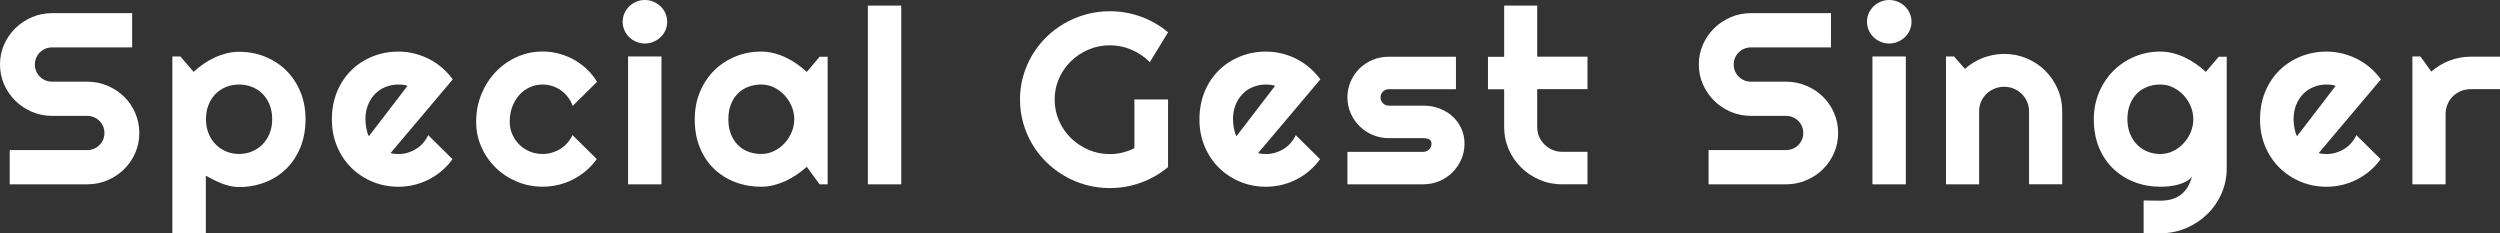
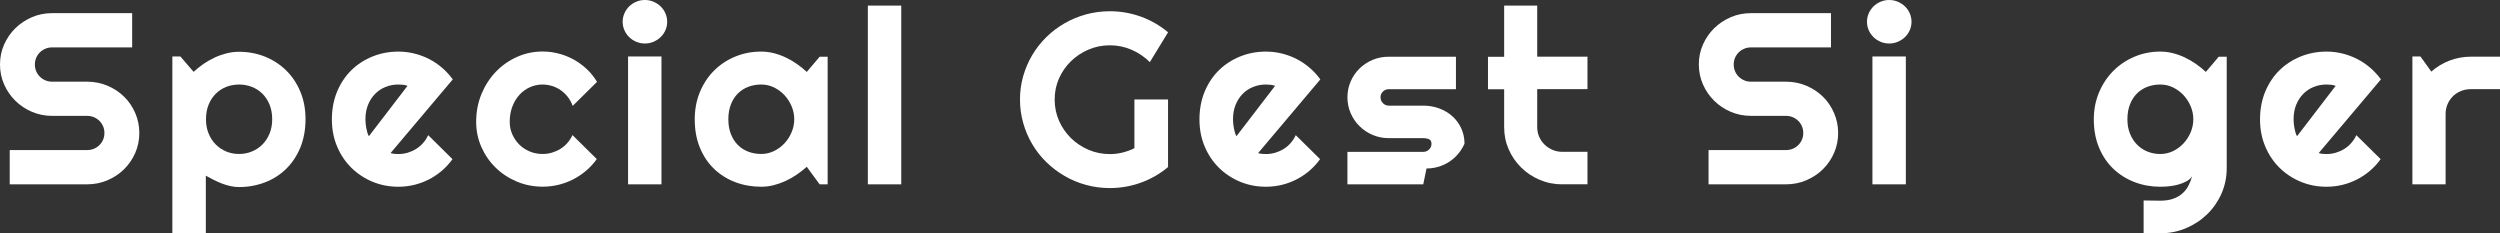
<svg xmlns="http://www.w3.org/2000/svg" id="_レイヤー_2" data-name="レイヤー 2" viewBox="0 0 643 60">
  <rect x="0" y="0" width="643" height="60" fill="#333333" stroke="none" />
  <defs>
    <style>
      .cls-1 {
        fill: #fff;
      }
    </style>
  </defs>
  <g id="top">
    <g>
      <path class="cls-1" d="M0,16.58c0-1.82.35-3.53,1.06-5.13s1.67-2.99,2.89-4.19c1.22-1.2,2.64-2.14,4.26-2.84,1.62-.7,3.36-1.04,5.22-1.04h20.56v8.81H13.43c-.62,0-1.21.11-1.75.34-.54.23-1.02.54-1.42.94-.41.4-.72.86-.95,1.4-.23.53-.34,1.11-.34,1.72s.11,1.19.34,1.73c.23.54.55,1.01.95,1.41.41.4.88.71,1.42.94.54.23,1.12.34,1.75.34h8.97c1.85,0,3.6.34,5.23,1.03,1.63.69,3.06,1.63,4.28,2.82s2.18,2.6,2.87,4.21c.7,1.61,1.05,3.32,1.05,5.14s-.35,3.53-1.05,5.13c-.7,1.6-1.66,2.99-2.87,4.19s-2.65,2.14-4.28,2.84c-1.64.7-3.38,1.04-5.23,1.04H2.5v-8.81h19.9c.62,0,1.21-.11,1.75-.34.54-.22,1.02-.54,1.42-.94.41-.4.72-.86.95-1.4.23-.53.34-1.11.34-1.72s-.11-1.19-.34-1.72c-.23-.53-.55-1-.95-1.4-.41-.4-.88-.71-1.42-.94-.54-.23-1.12-.34-1.75-.34h-8.97c-1.85,0-3.59-.35-5.22-1.04-1.62-.7-3.05-1.64-4.26-2.84s-2.18-2.6-2.89-4.21c-.71-1.61-1.06-3.32-1.06-5.14Z" />
      <path class="cls-1" d="M52.92,59.94h-8.59V14.52h2.06l3.41,3.96c.77-.72,1.61-1.39,2.53-2.03.92-.63,1.87-1.18,2.86-1.64.99-.46,2.01-.82,3.08-1.09,1.06-.27,2.13-.4,3.22-.4,2.35,0,4.57.41,6.64,1.24,2.07.83,3.88,2,5.44,3.52,1.55,1.52,2.77,3.34,3.67,5.48.9,2.14,1.34,4.51,1.34,7.11s-.45,5.13-1.34,7.29c-.9,2.16-2.12,3.99-3.67,5.5-1.55,1.5-3.36,2.66-5.44,3.45s-4.29,1.2-6.64,1.2c-.75,0-1.49-.08-2.23-.25-.74-.16-1.47-.38-2.19-.66-.72-.28-1.43-.59-2.12-.94-.7-.35-1.37-.71-2.01-1.07v14.74ZM70.01,30.68c0-1.39-.22-2.64-.67-3.75-.45-1.11-1.06-2.04-1.83-2.81s-1.68-1.36-2.72-1.77c-1.04-.41-2.15-.61-3.31-.61s-2.27.21-3.3.61c-1.03.41-1.93,1-2.7,1.77s-1.38,1.7-1.83,2.81c-.45,1.11-.67,2.35-.67,3.75s.22,2.55.67,3.65c.45,1.11,1.06,2.05,1.83,2.82.77.78,1.67,1.38,2.7,1.81,1.03.43,2.13.64,3.3.64s2.27-.21,3.31-.64c1.04-.43,1.95-1.03,2.72-1.81.77-.78,1.38-1.72,1.83-2.82.45-1.11.67-2.32.67-3.65Z" />
      <path class="cls-1" d="M100.44,39.37c.33.1.67.17,1,.2.33.03.67.05,1,.05.83,0,1.63-.11,2.41-.34.77-.23,1.49-.55,2.17-.97.68-.42,1.28-.93,1.81-1.54.53-.6.96-1.27,1.3-2.01l6.25,6.17c-.79,1.11-1.7,2.1-2.73,2.98-1.03.88-2.15,1.63-3.34,2.24-1.2.61-2.46,1.08-3.78,1.4-1.32.32-2.68.48-4.08.48-2.35,0-4.57-.43-6.64-1.29-2.07-.86-3.88-2.06-5.44-3.59-1.55-1.54-2.78-3.36-3.67-5.48-.9-2.12-1.34-4.45-1.34-6.99s.45-4.97,1.34-7.12c.9-2.15,2.12-3.98,3.67-5.5,1.55-1.51,3.36-2.69,5.44-3.53,2.07-.84,4.29-1.26,6.64-1.26,1.4,0,2.76.16,4.09.49,1.33.33,2.6.8,3.8,1.41,1.2.61,2.32,1.37,3.36,2.26,1.04.89,1.96,1.89,2.75,2.99l-16,18.95ZM104.81,22.08c-.4-.14-.79-.24-1.17-.28-.39-.04-.79-.06-1.2-.06-1.17,0-2.27.21-3.3.63-1.03.42-1.93,1.02-2.69,1.8-.76.78-1.36,1.71-1.8,2.81-.44,1.1-.66,2.33-.66,3.7,0,.31.02.66.05,1.04.03.39.08.78.16,1.18.07.4.16.78.27,1.15.1.37.24.7.41.98l9.94-12.96Z" />
      <path class="cls-1" d="M153.55,21.06l-6.25,6.17c-.31-.86-.74-1.63-1.28-2.32-.54-.69-1.15-1.26-1.83-1.73-.68-.47-1.41-.83-2.2-1.07s-1.6-.37-2.44-.37c-1.17,0-2.27.24-3.3.71-1.03.47-1.93,1.13-2.69,1.98-.76.85-1.36,1.86-1.8,3.02-.44,1.17-.66,2.46-.66,3.87,0,1.15.22,2.22.66,3.22.44,1,1.04,1.88,1.8,2.64.76.76,1.66,1.35,2.69,1.78,1.03.43,2.13.64,3.3.64.83,0,1.63-.11,2.41-.34.77-.23,1.49-.55,2.17-.97.68-.42,1.28-.93,1.81-1.54.53-.6.96-1.27,1.3-2.01l6.25,6.17c-.79,1.11-1.7,2.1-2.73,2.98-1.03.88-2.15,1.63-3.34,2.24-1.2.61-2.46,1.08-3.78,1.4-1.32.32-2.68.48-4.08.48-2.35,0-4.57-.44-6.64-1.31-2.07-.87-3.89-2.06-5.44-3.58-1.55-1.51-2.78-3.29-3.67-5.31-.9-2.03-1.34-4.2-1.34-6.51,0-2.52.45-4.87,1.34-7.06.9-2.19,2.12-4.1,3.67-5.73,1.55-1.63,3.36-2.91,5.44-3.85,2.07-.94,4.29-1.41,6.64-1.41,1.4,0,2.77.17,4.11.52,1.34.35,2.62.85,3.84,1.52,1.22.67,2.34,1.48,3.37,2.44,1.03.96,1.92,2.07,2.67,3.32Z" />
      <path class="cls-1" d="M171.6,5.59c0,.78-.15,1.5-.45,2.18-.3.68-.71,1.26-1.23,1.77-.52.5-1.13.9-1.83,1.2-.7.3-1.44.45-2.23.45s-1.54-.15-2.23-.45c-.7-.3-1.3-.7-1.81-1.2-.51-.5-.92-1.09-1.22-1.77-.3-.68-.45-1.4-.45-2.18s.15-1.48.45-2.16c.3-.69.71-1.28,1.22-1.78.51-.5,1.11-.9,1.81-1.2.7-.3,1.44-.45,2.23-.45s1.54.15,2.23.45c.7.3,1.31.7,1.83,1.2.52.5.93,1.1,1.23,1.78.3.69.45,1.41.45,2.16ZM170.13,47.41h-8.59V14.52h8.59v32.89Z" />
      <path class="cls-1" d="M212.87,47.41h-2.06l-3.31-4.51c-.81.72-1.67,1.39-2.58,2.01-.91.62-1.86,1.17-2.86,1.63-1,.46-2.03.82-3.08,1.09-1.05.27-2.12.4-3.2.4-2.35,0-4.57-.39-6.64-1.17s-3.88-1.91-5.44-3.39c-1.55-1.48-2.78-3.3-3.67-5.45-.9-2.15-1.34-4.6-1.34-7.34,0-2.56.45-4.91,1.34-7.05.9-2.14,2.12-3.98,3.67-5.51,1.55-1.54,3.36-2.73,5.44-3.58,2.07-.85,4.29-1.27,6.64-1.27,1.08,0,2.16.13,3.22.4,1.06.27,2.09.63,3.09,1.11,1,.47,1.95,1.02,2.86,1.66.91.63,1.75,1.32,2.55,2.06l3.31-3.9h2.06v32.82ZM204.28,30.68c0-1.15-.22-2.26-.67-3.33-.45-1.07-1.06-2.03-1.83-2.86-.77-.83-1.67-1.49-2.7-2-1.03-.5-2.13-.75-3.3-.75s-2.27.19-3.3.58c-1.03.39-1.93.96-2.69,1.72-.76.76-1.36,1.69-1.8,2.81-.44,1.12-.66,2.39-.66,3.82s.22,2.71.66,3.82c.44,1.12,1.04,2.05,1.8,2.81.76.76,1.66,1.33,2.69,1.72,1.03.39,2.13.58,3.3.58s2.27-.25,3.3-.75c1.03-.5,1.93-1.17,2.7-2,.77-.83,1.38-1.78,1.83-2.86.45-1.07.67-2.18.67-3.33Z" />
      <path class="cls-1" d="M231.8,47.41h-8.59V1.44h8.59v45.97Z" />
      <path class="cls-1" d="M300.43,42.96c-2.08,1.74-4.41,3.08-6.97,4.01-2.56.93-5.23,1.4-8,1.4-2.12,0-4.17-.27-6.14-.81-1.97-.54-3.81-1.31-5.51-2.3-1.71-.99-3.27-2.18-4.69-3.56s-2.62-2.92-3.62-4.61c-1-1.69-1.78-3.51-2.33-5.45-.55-1.94-.83-3.96-.83-6.05s.28-4.09.83-6.02c.55-1.92,1.33-3.73,2.33-5.42,1-1.69,2.21-3.22,3.62-4.61s2.98-2.56,4.69-3.55c1.71-.98,3.55-1.75,5.51-2.29,1.97-.54,4.01-.81,6.14-.81,2.77,0,5.44.47,8,1.4,2.56.93,4.88,2.27,6.97,4.01l-4.69,7.68c-1.35-1.35-2.92-2.41-4.69-3.18-1.77-.77-3.63-1.15-5.59-1.15s-3.8.37-5.51,1.11c-1.72.74-3.22,1.73-4.51,2.99-1.29,1.26-2.31,2.73-3.06,4.42-.75,1.69-1.12,3.5-1.12,5.42s.37,3.77,1.12,5.47c.75,1.7,1.77,3.18,3.06,4.45,1.29,1.27,2.8,2.27,4.51,3.01,1.72.74,3.56,1.11,5.51,1.11,1.12,0,2.22-.13,3.28-.4,1.06-.27,2.07-.63,3.03-1.11v-12.53h8.65v17.38Z" />
      <path class="cls-1" d="M323.58,39.37c.33.1.67.17,1,.2.33.03.67.05,1,.05.83,0,1.63-.11,2.41-.34.77-.23,1.49-.55,2.17-.97.68-.42,1.28-.93,1.81-1.54.53-.6.96-1.27,1.3-2.01l6.25,6.17c-.79,1.11-1.7,2.1-2.73,2.98-1.03.88-2.15,1.63-3.34,2.24-1.2.61-2.46,1.08-3.78,1.4-1.32.32-2.68.48-4.08.48-2.35,0-4.57-.43-6.64-1.29-2.07-.86-3.88-2.06-5.44-3.59-1.55-1.54-2.78-3.36-3.67-5.48-.9-2.12-1.34-4.45-1.34-6.99s.45-4.97,1.34-7.12c.9-2.15,2.12-3.98,3.67-5.5,1.55-1.51,3.36-2.69,5.44-3.53,2.07-.84,4.29-1.26,6.64-1.26,1.4,0,2.76.16,4.09.49,1.33.33,2.6.8,3.8,1.41,1.2.61,2.32,1.37,3.36,2.26,1.04.89,1.96,1.89,2.75,2.99l-16,18.95ZM327.95,22.08c-.4-.14-.79-.24-1.17-.28-.39-.04-.79-.06-1.2-.06-1.17,0-2.27.21-3.3.63-1.03.42-1.93,1.02-2.69,1.8-.76.78-1.36,1.71-1.8,2.81-.44,1.1-.66,2.33-.66,3.7,0,.31.02.66.05,1.04.03.39.08.78.16,1.18.07.4.16.78.27,1.15.1.37.24.7.41.98l9.94-12.96Z" />
-       <path class="cls-1" d="M366.06,47.41h-19.5v-8.35h19.5c.58,0,1.08-.2,1.5-.61.42-.41.62-.9.62-1.47s-.21-.98-.62-1.17c-.42-.18-.92-.28-1.5-.28h-8.87c-1.48,0-2.86-.28-4.16-.83-1.29-.55-2.42-1.31-3.37-2.26-.96-.95-1.71-2.06-2.27-3.33-.55-1.27-.83-2.63-.83-4.08s.28-2.81.83-4.08c.55-1.27,1.31-2.37,2.27-3.32.96-.94,2.08-1.68,3.37-2.23,1.29-.54,2.68-.81,4.16-.81h17.28v8.35h-17.28c-.58,0-1.08.21-1.5.61-.42.41-.62.9-.62,1.47s.21,1.1.62,1.52c.42.42.92.63,1.5.63h8.87c1.46,0,2.83.24,4.12.72,1.29.48,2.42,1.15,3.37,2.01.96.86,1.72,1.89,2.28,3.1.56,1.21.84,2.53.84,3.96s-.28,2.81-.84,4.07c-.56,1.26-1.32,2.36-2.28,3.32-.96.95-2.08,1.7-3.37,2.24-1.29.54-2.67.81-4.12.81Z" />
+       <path class="cls-1" d="M366.06,47.41h-19.5v-8.35h19.5c.58,0,1.08-.2,1.5-.61.42-.41.62-.9.62-1.47s-.21-.98-.62-1.17c-.42-.18-.92-.28-1.5-.28h-8.87c-1.48,0-2.86-.28-4.16-.83-1.29-.55-2.42-1.31-3.37-2.26-.96-.95-1.71-2.06-2.27-3.33-.55-1.27-.83-2.63-.83-4.08s.28-2.81.83-4.08c.55-1.27,1.31-2.37,2.27-3.32.96-.94,2.08-1.68,3.37-2.23,1.29-.54,2.68-.81,4.16-.81h17.28v8.35h-17.28c-.58,0-1.08.21-1.5.61-.42.41-.62.9-.62,1.47s.21,1.1.62,1.52c.42.42.92.63,1.5.63h8.87c1.46,0,2.83.24,4.12.72,1.29.48,2.42,1.15,3.37,2.01.96.86,1.72,1.89,2.28,3.1.56,1.21.84,2.53.84,3.96c-.56,1.26-1.32,2.36-2.28,3.32-.96.95-2.08,1.7-3.37,2.24-1.29.54-2.67.81-4.12.81Z" />
      <path class="cls-1" d="M401.83,47.41c-2.06,0-4-.38-5.81-1.15-1.81-.77-3.4-1.82-4.76-3.16-1.36-1.34-2.44-2.9-3.22-4.68-.78-1.78-1.17-3.68-1.17-5.71v-9.76h-4.16v-8.35h4.16V1.44h8.5v13.14h12.93v8.35h-12.93v9.76c0,.88.17,1.7.5,2.47.33.77.79,1.44,1.37,2.01.58.57,1.27,1.03,2.06,1.37s1.63.51,2.53.51h6.47v8.35h-6.47Z" />
      <path class="cls-1" d="M436.94,16.58c0-1.82.35-3.53,1.06-5.13s1.67-2.99,2.89-4.19c1.22-1.2,2.64-2.14,4.26-2.84,1.62-.7,3.36-1.04,5.22-1.04h20.56v8.81h-20.56c-.62,0-1.21.11-1.75.34-.54.23-1.02.54-1.42.94-.41.4-.72.86-.95,1.4-.23.53-.34,1.11-.34,1.72s.11,1.19.34,1.73c.23.54.55,1.01.95,1.41.41.4.88.71,1.42.94.54.23,1.12.34,1.75.34h8.97c1.85,0,3.6.34,5.23,1.03,1.63.69,3.06,1.63,4.28,2.82s2.18,2.6,2.87,4.21c.7,1.61,1.05,3.32,1.05,5.14s-.35,3.53-1.05,5.13c-.7,1.6-1.66,2.99-2.87,4.19s-2.65,2.14-4.28,2.84c-1.64.7-3.38,1.04-5.23,1.04h-19.9v-8.81h19.9c.62,0,1.21-.11,1.75-.34.54-.22,1.02-.54,1.42-.94.41-.4.72-.86.95-1.4.23-.53.34-1.11.34-1.72s-.11-1.19-.34-1.72c-.23-.53-.55-1-.95-1.4-.41-.4-.88-.71-1.42-.94-.54-.23-1.12-.34-1.75-.34h-8.97c-1.85,0-3.59-.35-5.22-1.04-1.62-.7-3.05-1.64-4.26-2.84s-2.18-2.6-2.89-4.21c-.71-1.61-1.06-3.32-1.06-5.14Z" />
      <path class="cls-1" d="M491.64,5.59c0,.78-.15,1.5-.45,2.18-.3.68-.71,1.26-1.23,1.77-.52.5-1.13.9-1.83,1.2-.7.3-1.44.45-2.23.45s-1.54-.15-2.23-.45c-.7-.3-1.3-.7-1.81-1.2-.51-.5-.92-1.09-1.22-1.77-.3-.68-.45-1.4-.45-2.18s.15-1.48.45-2.16c.3-.69.71-1.28,1.22-1.78.51-.5,1.11-.9,1.81-1.2.7-.3,1.44-.45,2.23-.45s1.54.15,2.23.45c.7.3,1.31.7,1.83,1.2.52.5.93,1.1,1.23,1.78.3.69.45,1.41.45,2.16ZM490.18,47.41h-8.59V14.52h8.59v32.89Z" />
-       <path class="cls-1" d="M509.04,47.41h-8.53V14.52h2.06l2.81,3.19c1.37-1.23,2.93-2.17,4.67-2.84,1.74-.66,3.56-1,5.45-1,2.04,0,3.97.38,5.78,1.15,1.81.77,3.39,1.82,4.75,3.16,1.35,1.34,2.42,2.91,3.2,4.7.78,1.79,1.17,3.7,1.17,5.73v18.79h-8.53v-18.79c0-.86-.17-1.67-.5-2.44-.33-.77-.79-1.44-1.38-2.01-.58-.57-1.26-1.02-2.03-1.35-.77-.33-1.59-.49-2.47-.49s-1.74.16-2.53.49c-.79.33-1.48.78-2.06,1.35-.58.57-1.04,1.24-1.37,2.01-.33.77-.5,1.58-.5,2.44v18.79Z" />
      <path class="cls-1" d="M572.71,43.27c0,2.31-.45,4.48-1.34,6.51-.9,2.03-2.12,3.8-3.67,5.31-1.55,1.51-3.36,2.71-5.44,3.59-2.07.88-4.29,1.32-6.64,1.32l-4.28-.06v-8.38l4.22.06c1.33,0,2.47-.17,3.41-.51.94-.34,1.73-.8,2.37-1.38.65-.58,1.16-1.25,1.55-2.01.39-.76.69-1.56.92-2.4-.33.53-.81.97-1.44,1.31-.62.34-1.32.61-2.08.83-.76.21-1.55.36-2.37.45-.82.08-1.59.12-2.3.12-2.35,0-4.57-.4-6.64-1.2-2.07-.8-3.88-1.94-5.44-3.42-1.55-1.48-2.78-3.3-3.67-5.45-.9-2.15-1.34-4.58-1.34-7.28,0-2.48.45-4.78,1.34-6.91.9-2.13,2.12-3.97,3.67-5.53,1.55-1.56,3.36-2.77,5.44-3.65,2.07-.88,4.29-1.32,6.64-1.32,1.08,0,2.16.13,3.22.4,1.06.27,2.09.63,3.09,1.11,1,.47,1.95,1.02,2.86,1.66.91.63,1.75,1.32,2.55,2.06l3.31-3.9h2.06v28.68ZM564.12,30.68c0-1.15-.22-2.26-.67-3.33-.45-1.07-1.06-2.03-1.83-2.86-.77-.83-1.67-1.49-2.7-2-1.03-.5-2.13-.75-3.3-.75s-2.27.19-3.3.58c-1.03.39-1.93.96-2.69,1.72-.76.76-1.36,1.69-1.8,2.81-.44,1.12-.66,2.39-.66,3.82s.22,2.61.66,3.7c.44,1.1,1.04,2.03,1.8,2.81.76.78,1.66,1.38,2.69,1.8,1.03.42,2.13.63,3.3.63s2.27-.25,3.3-.75c1.03-.5,1.93-1.17,2.7-2,.77-.83,1.38-1.78,1.83-2.86.45-1.07.67-2.18.67-3.33Z" />
      <path class="cls-1" d="M596.36,39.37c.33.1.67.17,1,.2.33.03.67.05,1,.05.83,0,1.63-.11,2.41-.34.77-.23,1.49-.55,2.17-.97.68-.42,1.28-.93,1.81-1.54.53-.6.96-1.27,1.3-2.01l6.25,6.17c-.79,1.11-1.7,2.1-2.73,2.98-1.03.88-2.15,1.63-3.34,2.24-1.2.61-2.46,1.08-3.78,1.4-1.32.32-2.68.48-4.08.48-2.35,0-4.57-.43-6.64-1.29-2.07-.86-3.88-2.06-5.44-3.59-1.55-1.54-2.78-3.36-3.67-5.48-.9-2.12-1.34-4.45-1.34-6.99s.45-4.97,1.34-7.12c.9-2.15,2.12-3.98,3.67-5.5,1.55-1.51,3.36-2.69,5.44-3.53,2.07-.84,4.29-1.26,6.64-1.26,1.4,0,2.76.16,4.09.49,1.33.33,2.6.8,3.8,1.41,1.2.61,2.32,1.37,3.36,2.26,1.04.89,1.96,1.89,2.75,2.99l-16,18.95ZM600.73,22.08c-.4-.14-.79-.24-1.17-.28-.39-.04-.79-.06-1.2-.06-1.17,0-2.27.21-3.3.63-1.03.42-1.93,1.02-2.69,1.8-.76.78-1.36,1.71-1.8,2.81-.44,1.1-.66,2.33-.66,3.7,0,.31.02.66.05,1.04.03.39.08.78.16,1.18.07.4.16.78.27,1.15.1.37.24.7.41.98l9.94-12.96Z" />
      <path class="cls-1" d="M629,47.41h-8.53V14.52h2.06l2.81,3.9c1.37-1.23,2.94-2.17,4.69-2.84,1.75-.66,3.56-1,5.44-1h7.53v8.35h-7.53c-.9,0-1.74.16-2.53.49-.79.33-1.48.78-2.06,1.35-.58.57-1.04,1.25-1.37,2.03-.33.78-.5,1.61-.5,2.49v18.12Z" />
    </g>
  </g>
</svg>